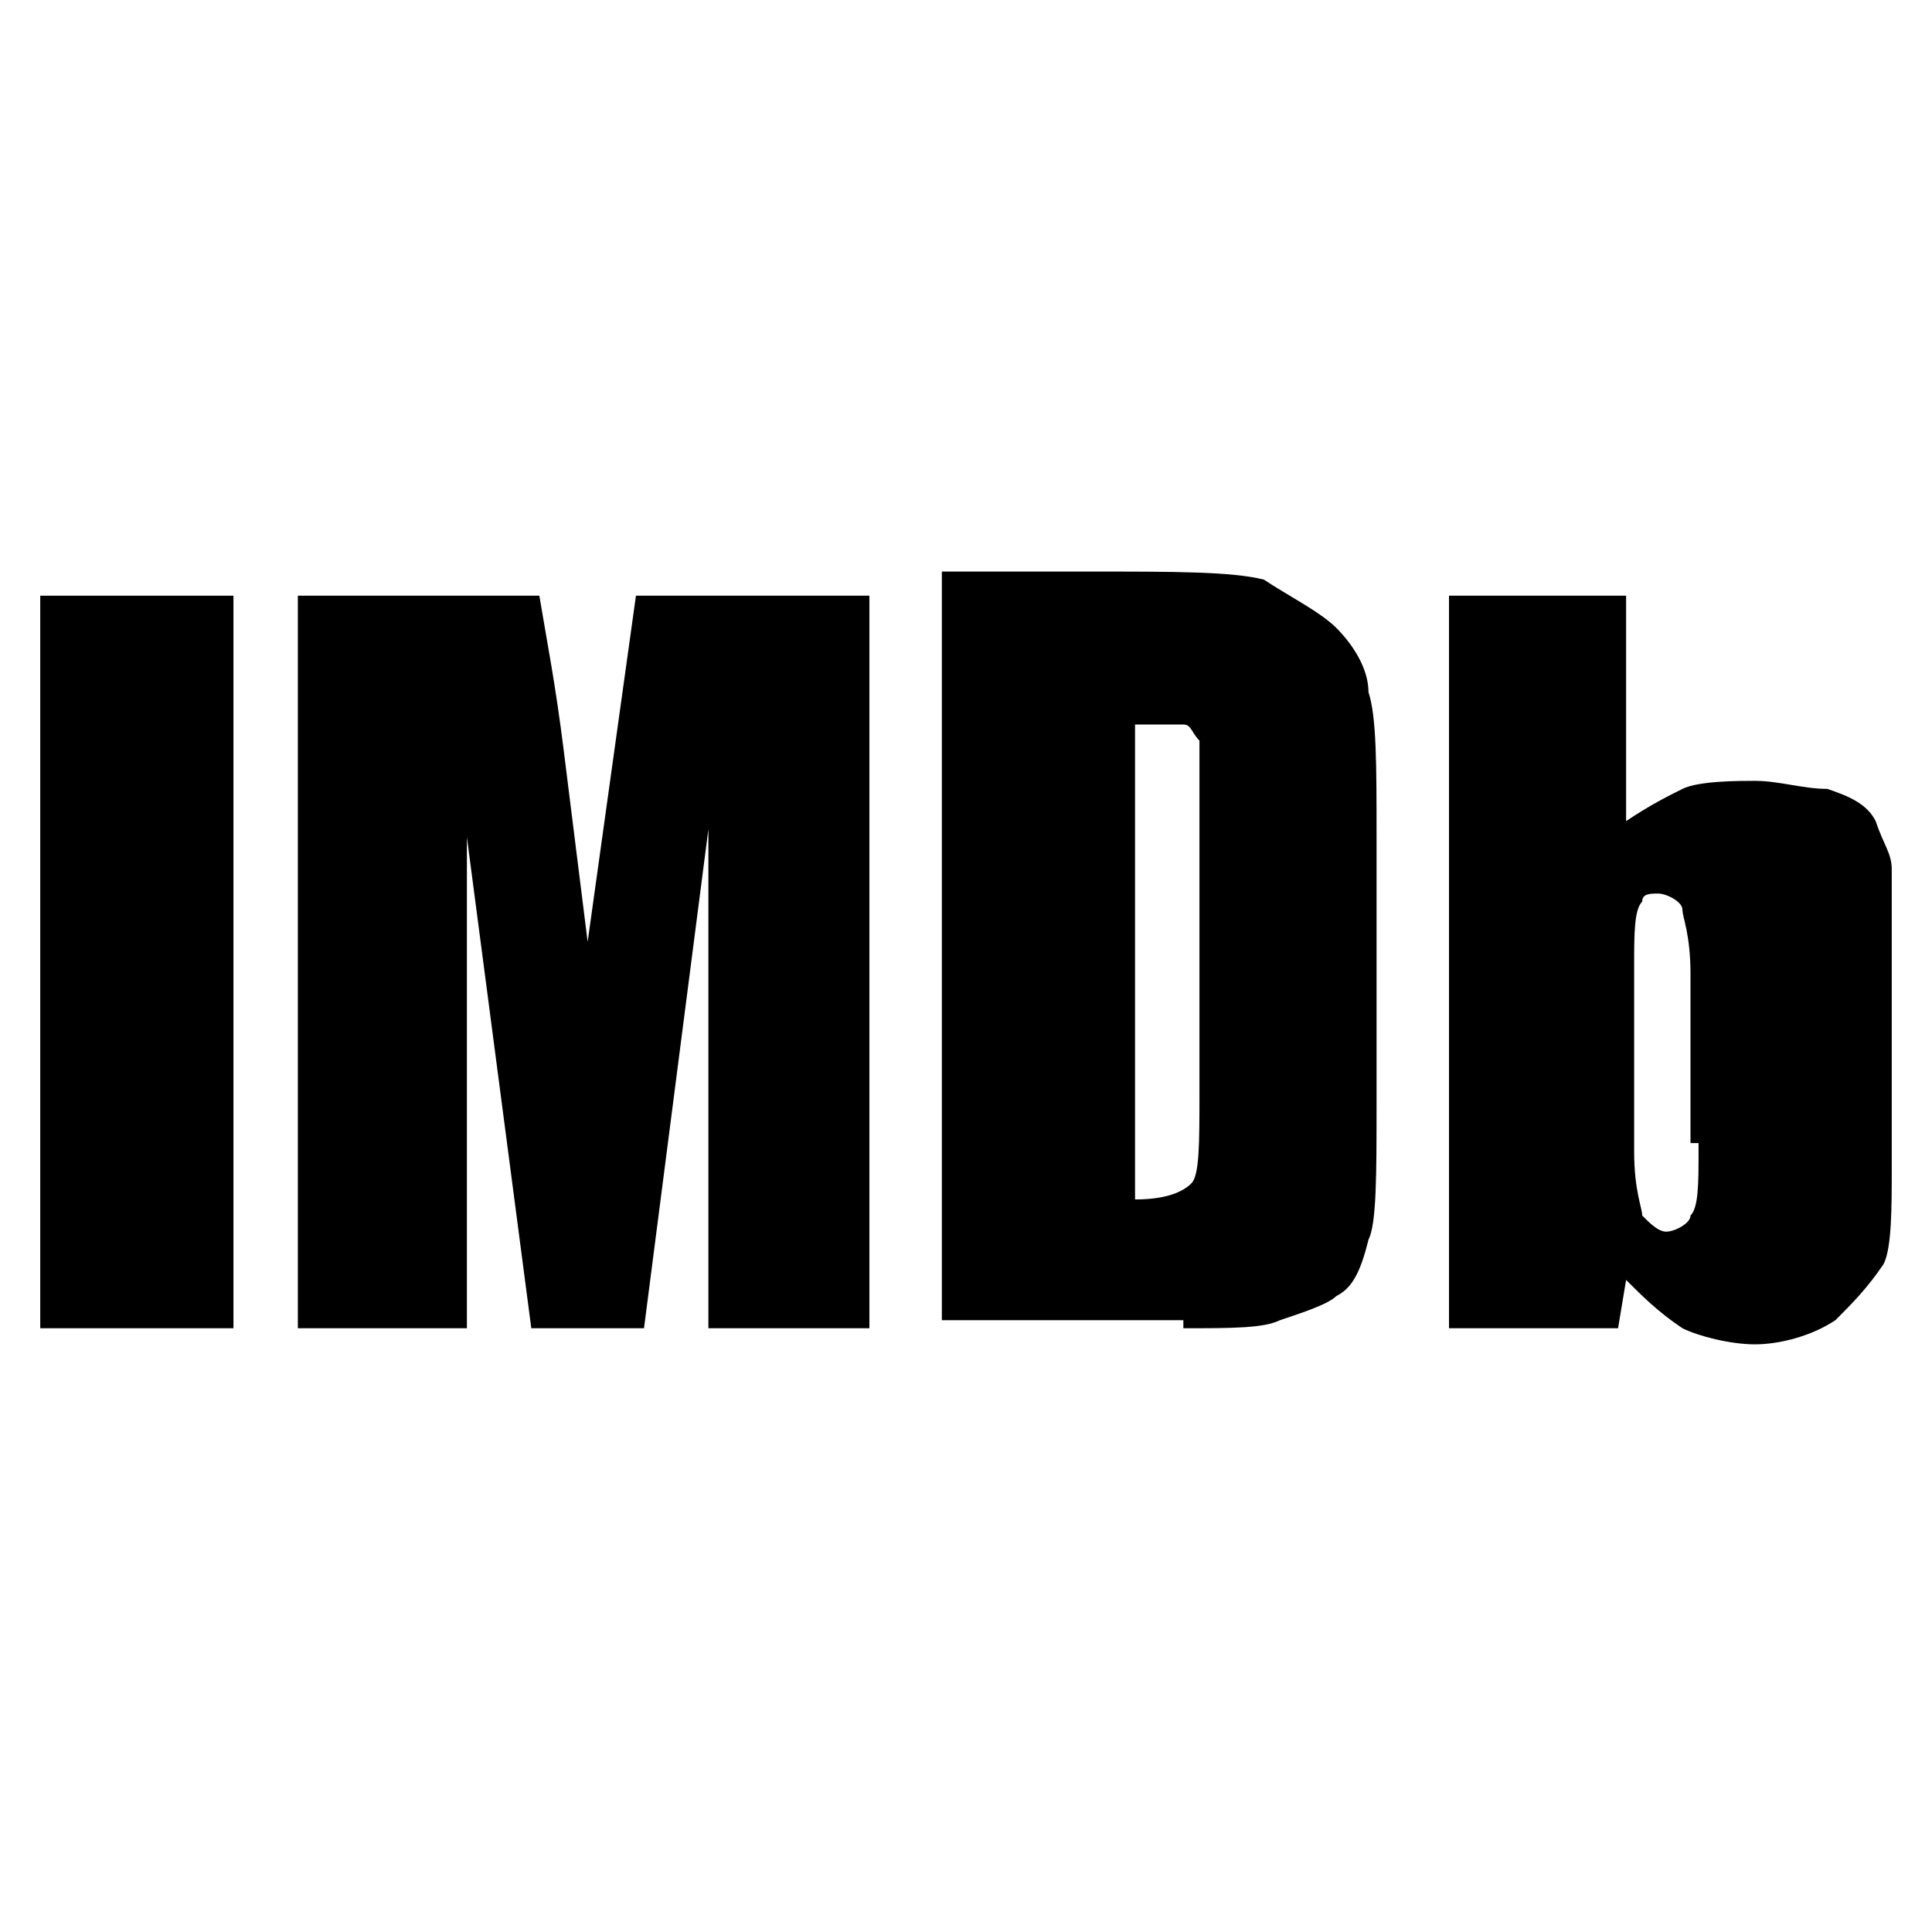
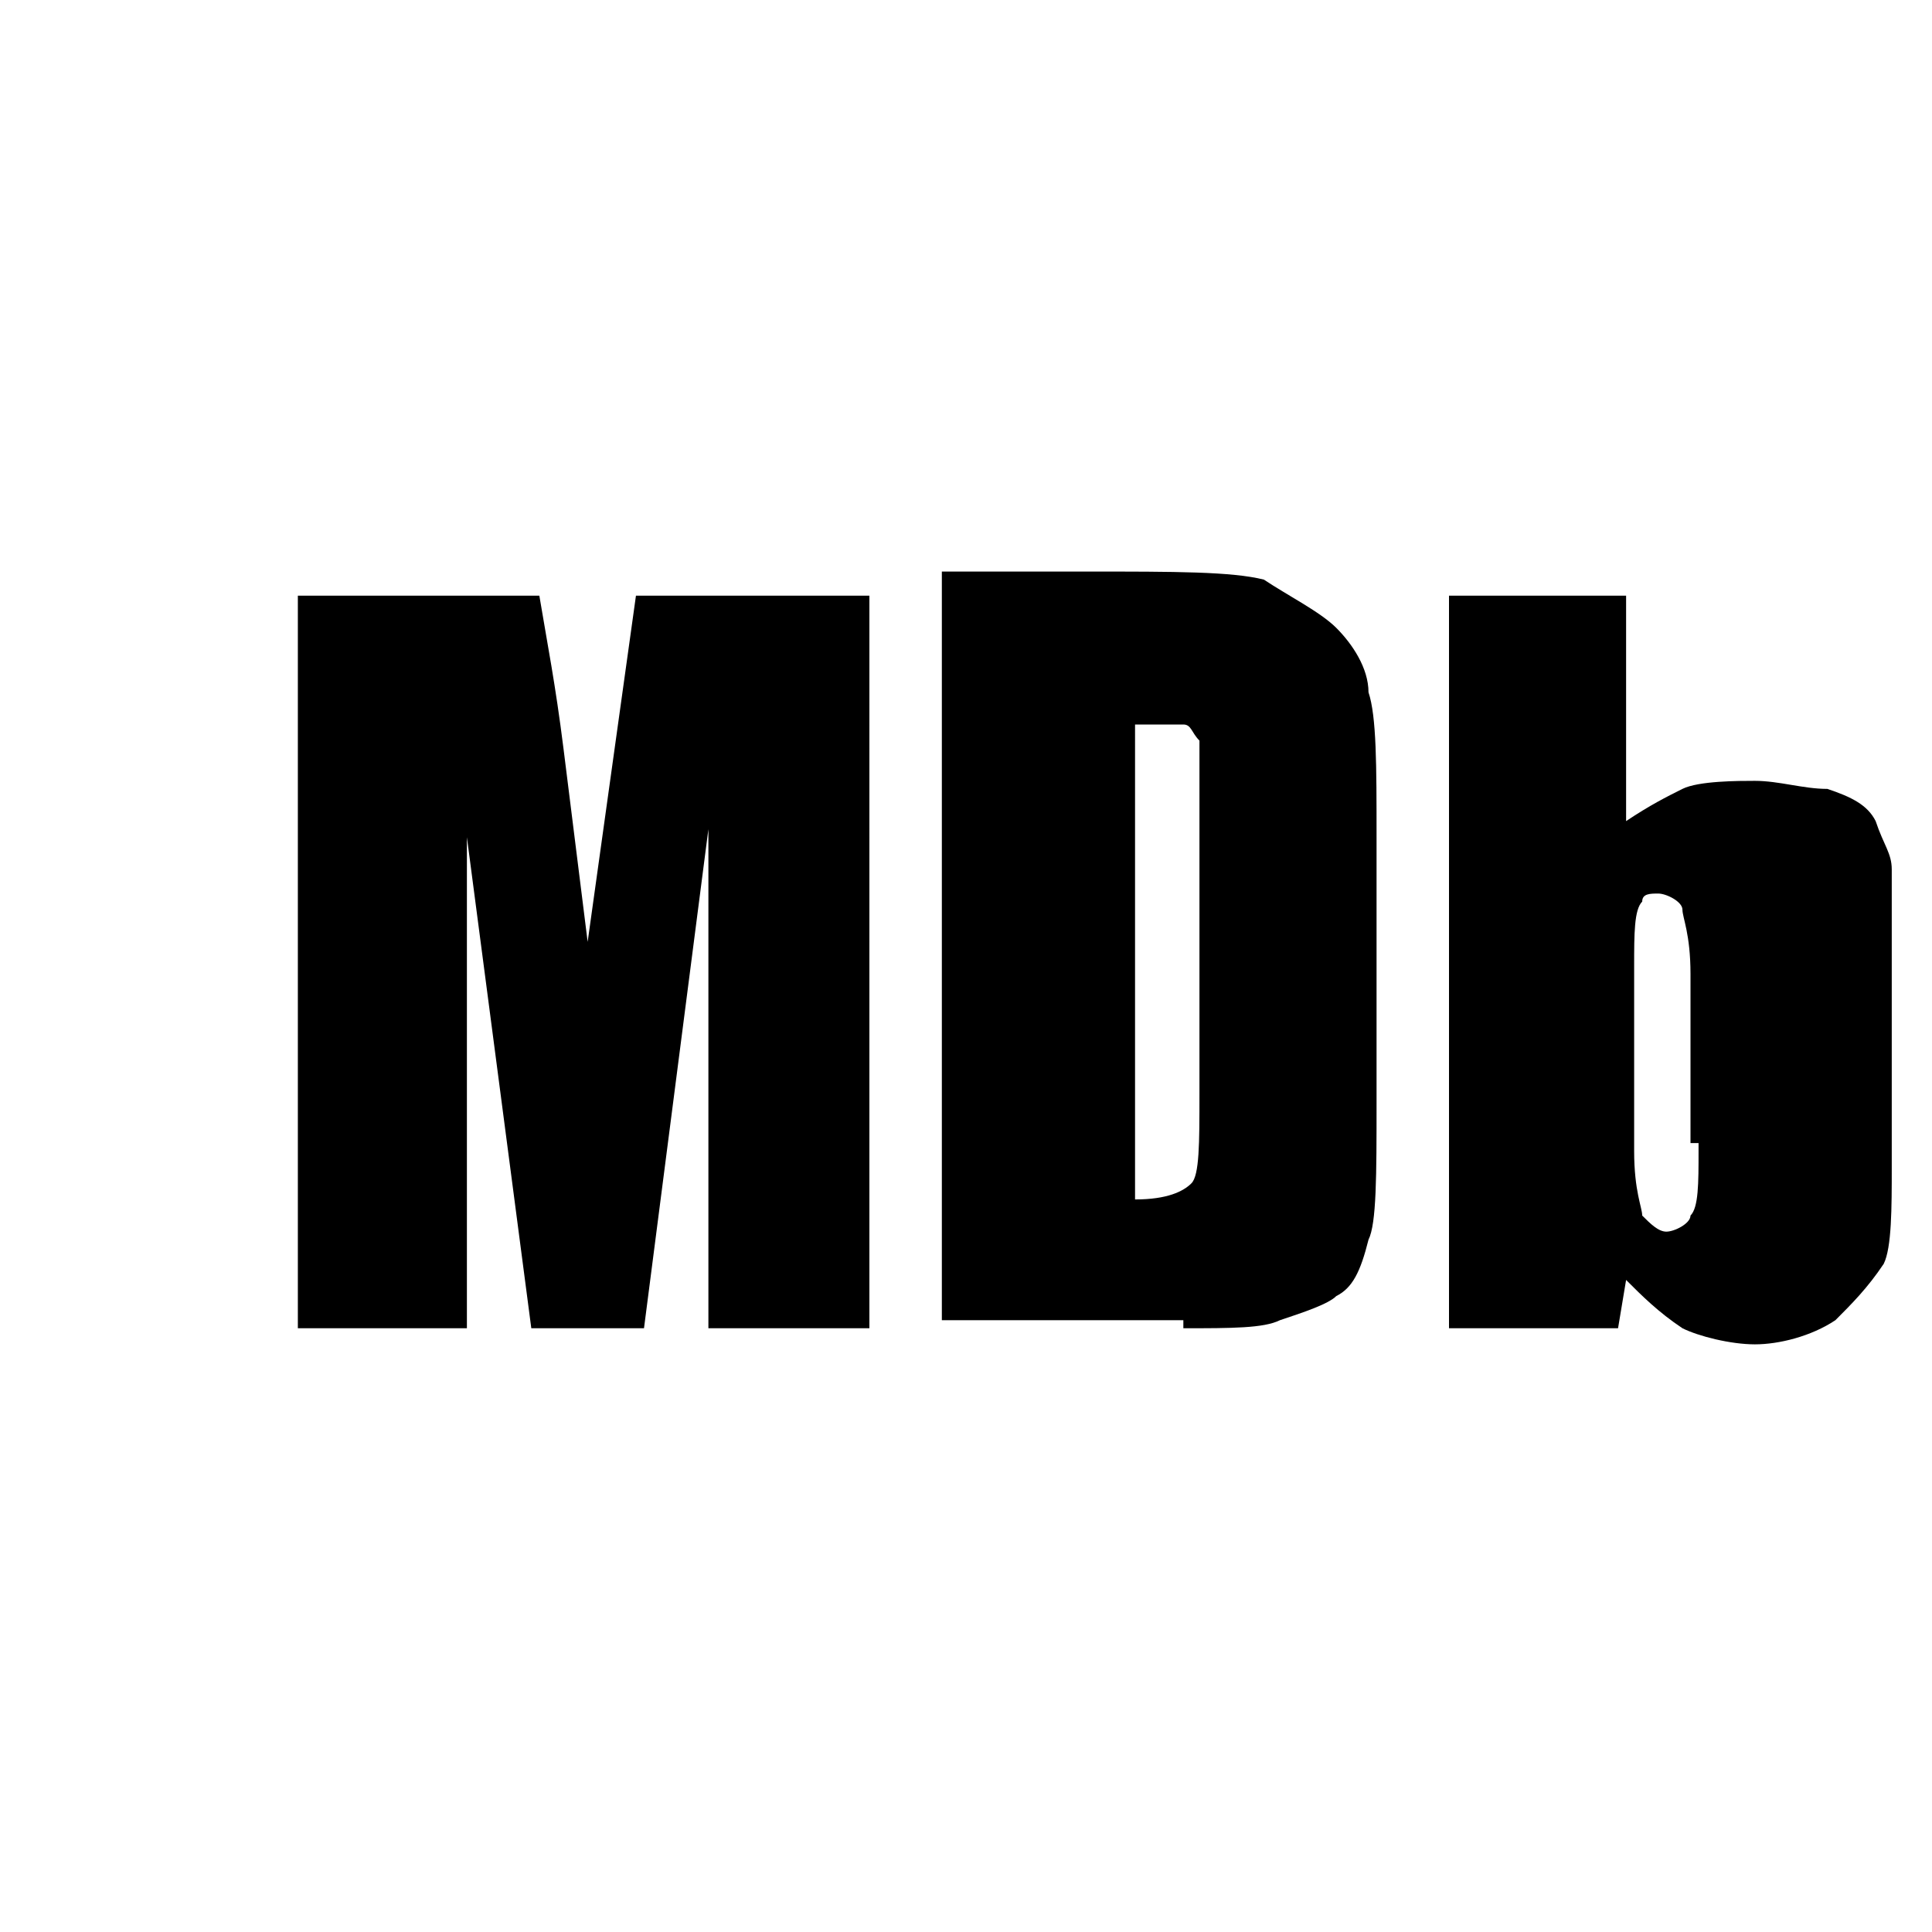
<svg xmlns="http://www.w3.org/2000/svg" version="1.1" id="Layer_1" x="0px" y="0px" viewBox="0 0 24 24" style="enable-background:new 0 0 24 24;" xml:space="preserve">
  <g id="g26">
-     <path id="rect28" d="M0.5,7.4h2.4v9.1H0.5V7.4z" />
-   </g>
+     </g>
  <g id="g34">
    <path id="path36" d="M7.9,7.4l-0.6,4.3L7,9.3C6.9,8.5,6.8,8,6.7,7.4h-3v9.1h2.1v-6.1l0.8,6.1H8l0.8-6.2v6.2h2V7.4H7.9L7.9,7.4z" />
  </g>
  <g id="g42">
    <path id="path44" d="M14.7,9c0.1,0,0.1,0.1,0.2,0.2c0,0.1,0,0.3,0,0.8v3.6c0,0.6,0,1-0.1,1.1s-0.3,0.2-0.7,0.2V9   C14.4,9,14.6,9,14.7,9L14.7,9z M14.7,16.5c0.6,0,1,0,1.2-0.1c0.3-0.1,0.6-0.2,0.7-0.3c0.2-0.1,0.3-0.3,0.4-0.7   c0.1-0.2,0.1-0.8,0.1-1.7v-3.3c0-0.9,0-1.5-0.1-1.8c0-0.3-0.2-0.6-0.4-0.8c-0.2-0.2-0.6-0.4-0.9-0.6c-0.4-0.1-1.1-0.1-2.2-0.1h-1.8   v9.3h3V16.5z" />
  </g>
  <g id="g50">
    <path id="path52" d="M21.1,14.3c0,0.4,0,0.7-0.1,0.8c0,0.1-0.2,0.2-0.3,0.2c-0.1,0-0.2-0.1-0.3-0.2c0-0.1-0.1-0.3-0.1-0.8V12   c0-0.4,0-0.7,0.1-0.8c0-0.1,0.1-0.1,0.2-0.1s0.3,0.1,0.3,0.2s0.1,0.3,0.1,0.8v2.1h0.1V14.3z M18,7.4v9.1h2.1l0.1-0.6   c0.2,0.2,0.4,0.4,0.7,0.6c0.2,0.1,0.6,0.2,0.9,0.2s0.7-0.1,1-0.3c0.2-0.2,0.4-0.4,0.6-0.7c0.1-0.2,0.1-0.7,0.1-1.2v-2.6   c0-0.6,0-0.9,0-1.1s-0.1-0.3-0.2-0.6C23.2,10,23,9.9,22.7,9.8c-0.3,0-0.6-0.1-0.9-0.1c-0.2,0-0.7,0-0.9,0.1   c-0.2,0.1-0.4,0.2-0.7,0.4V7.4H18L18,7.4z" />
  </g>
</svg>